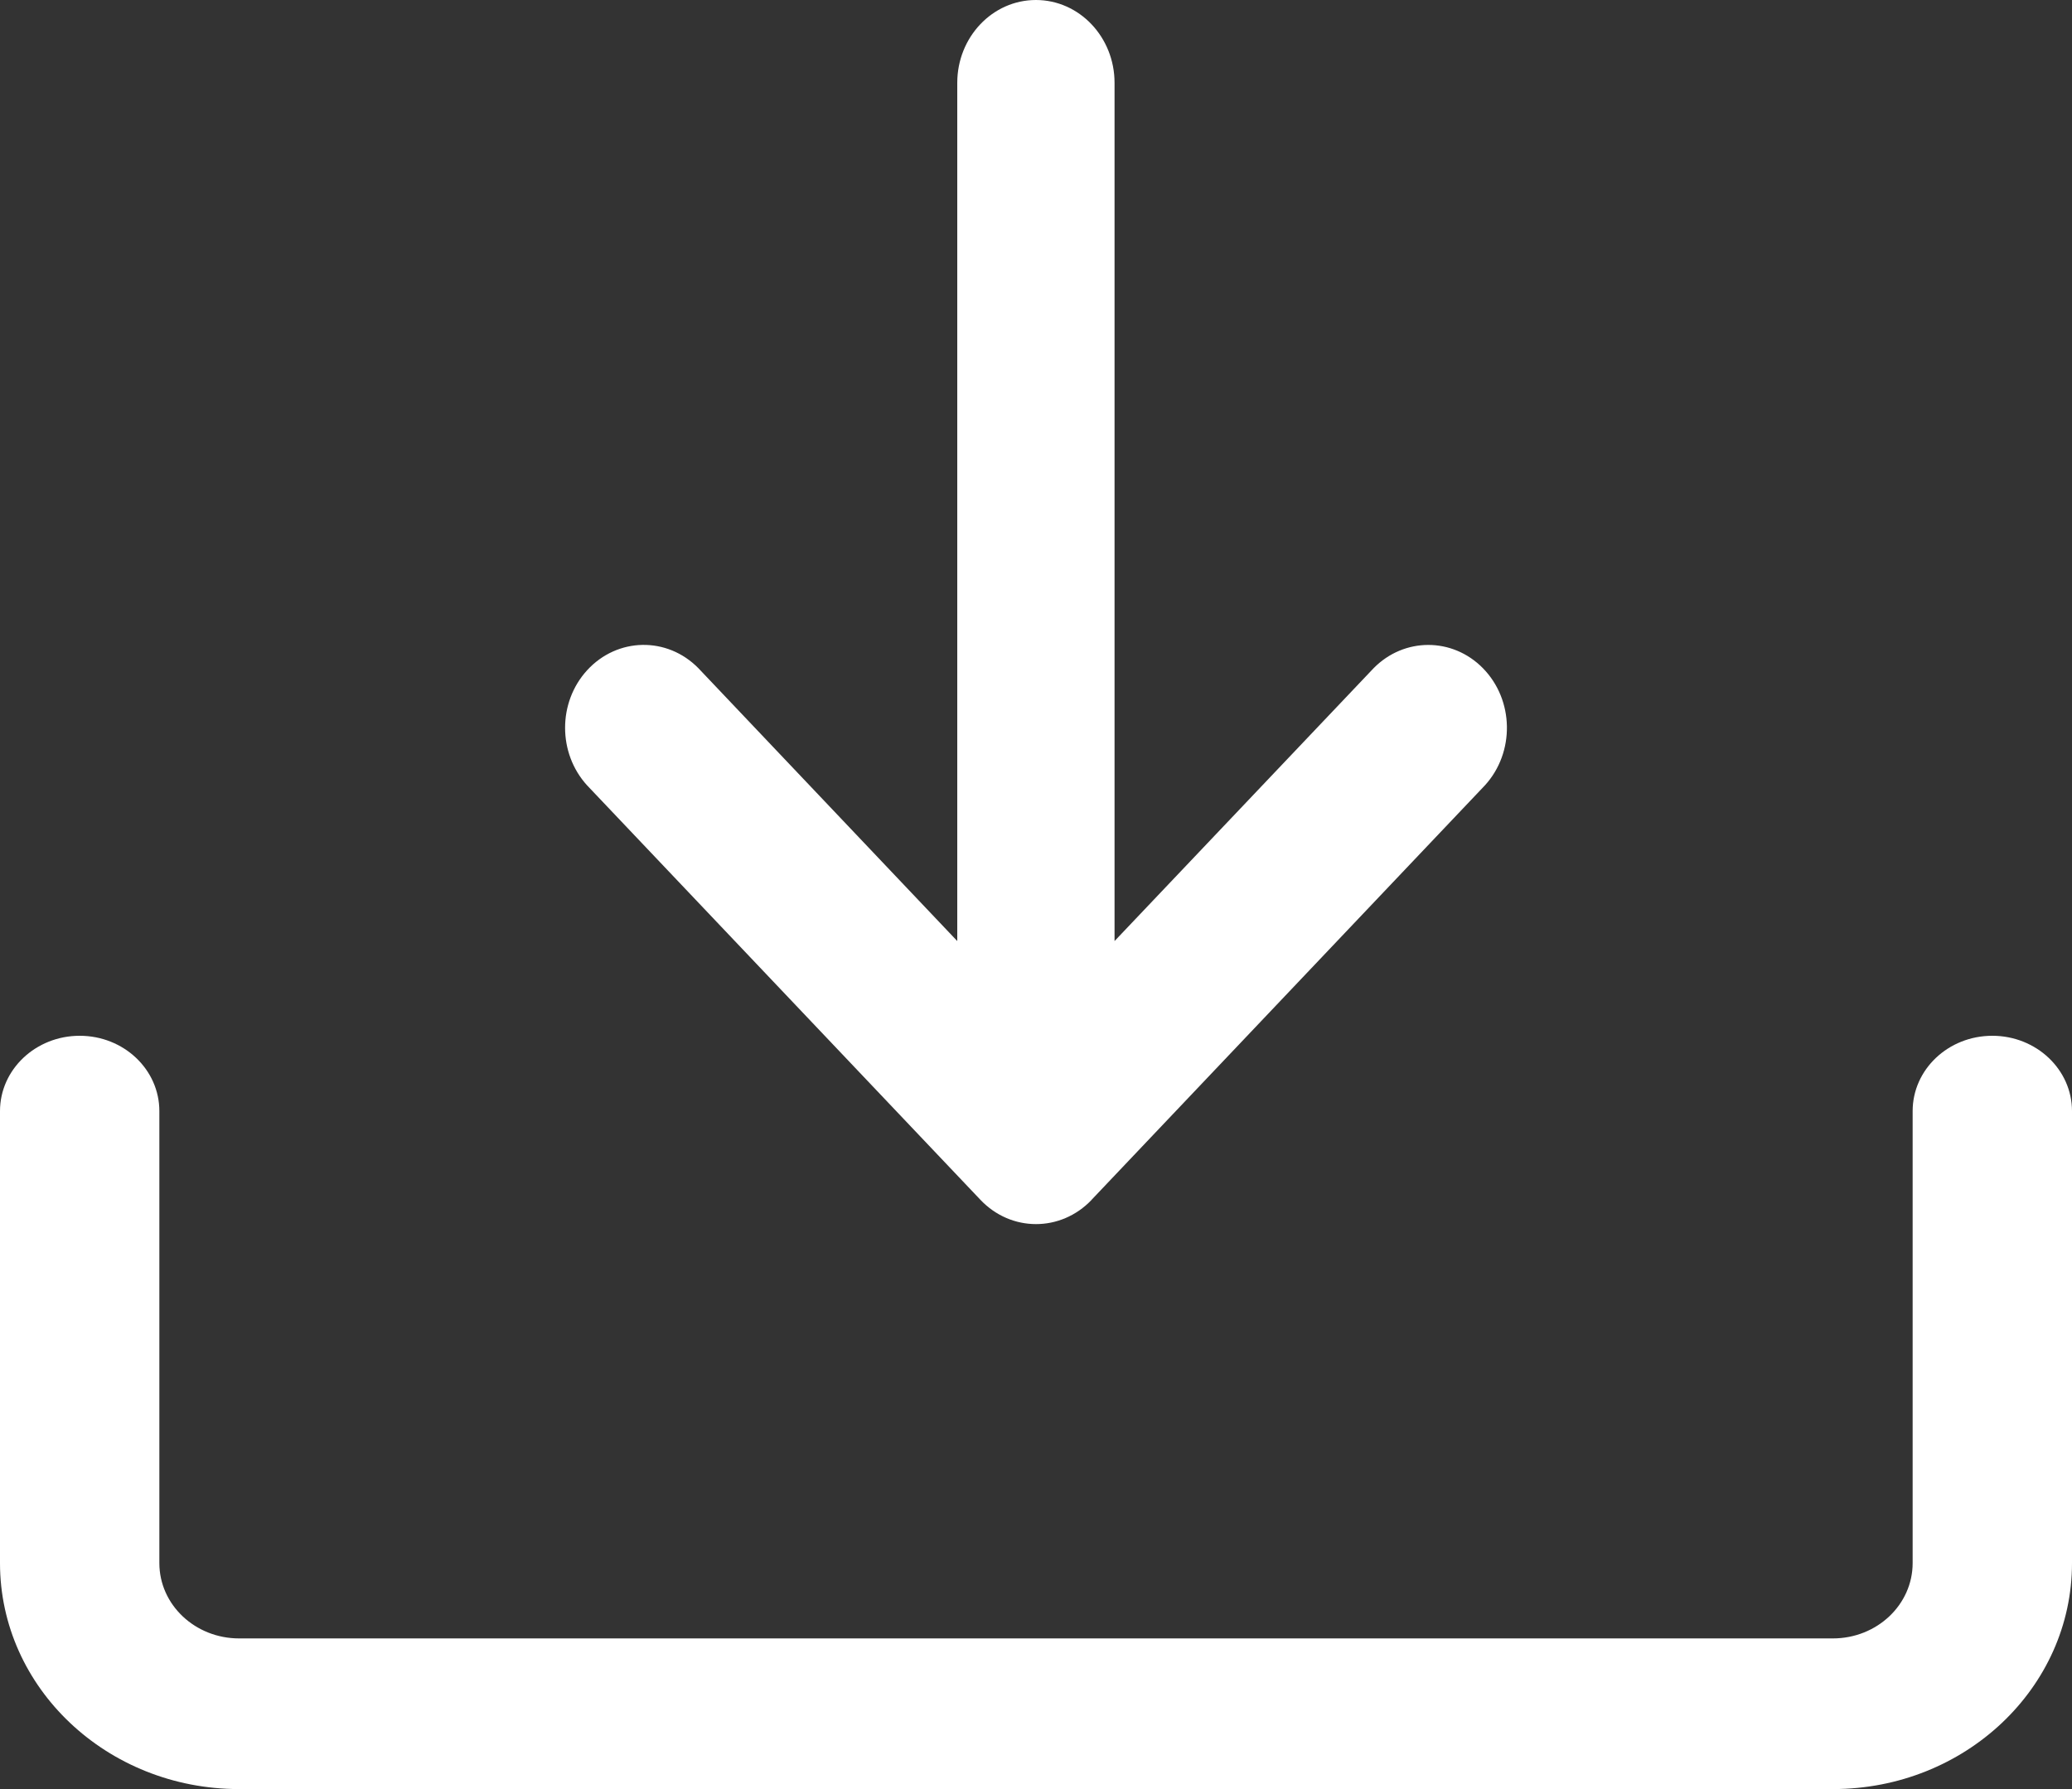
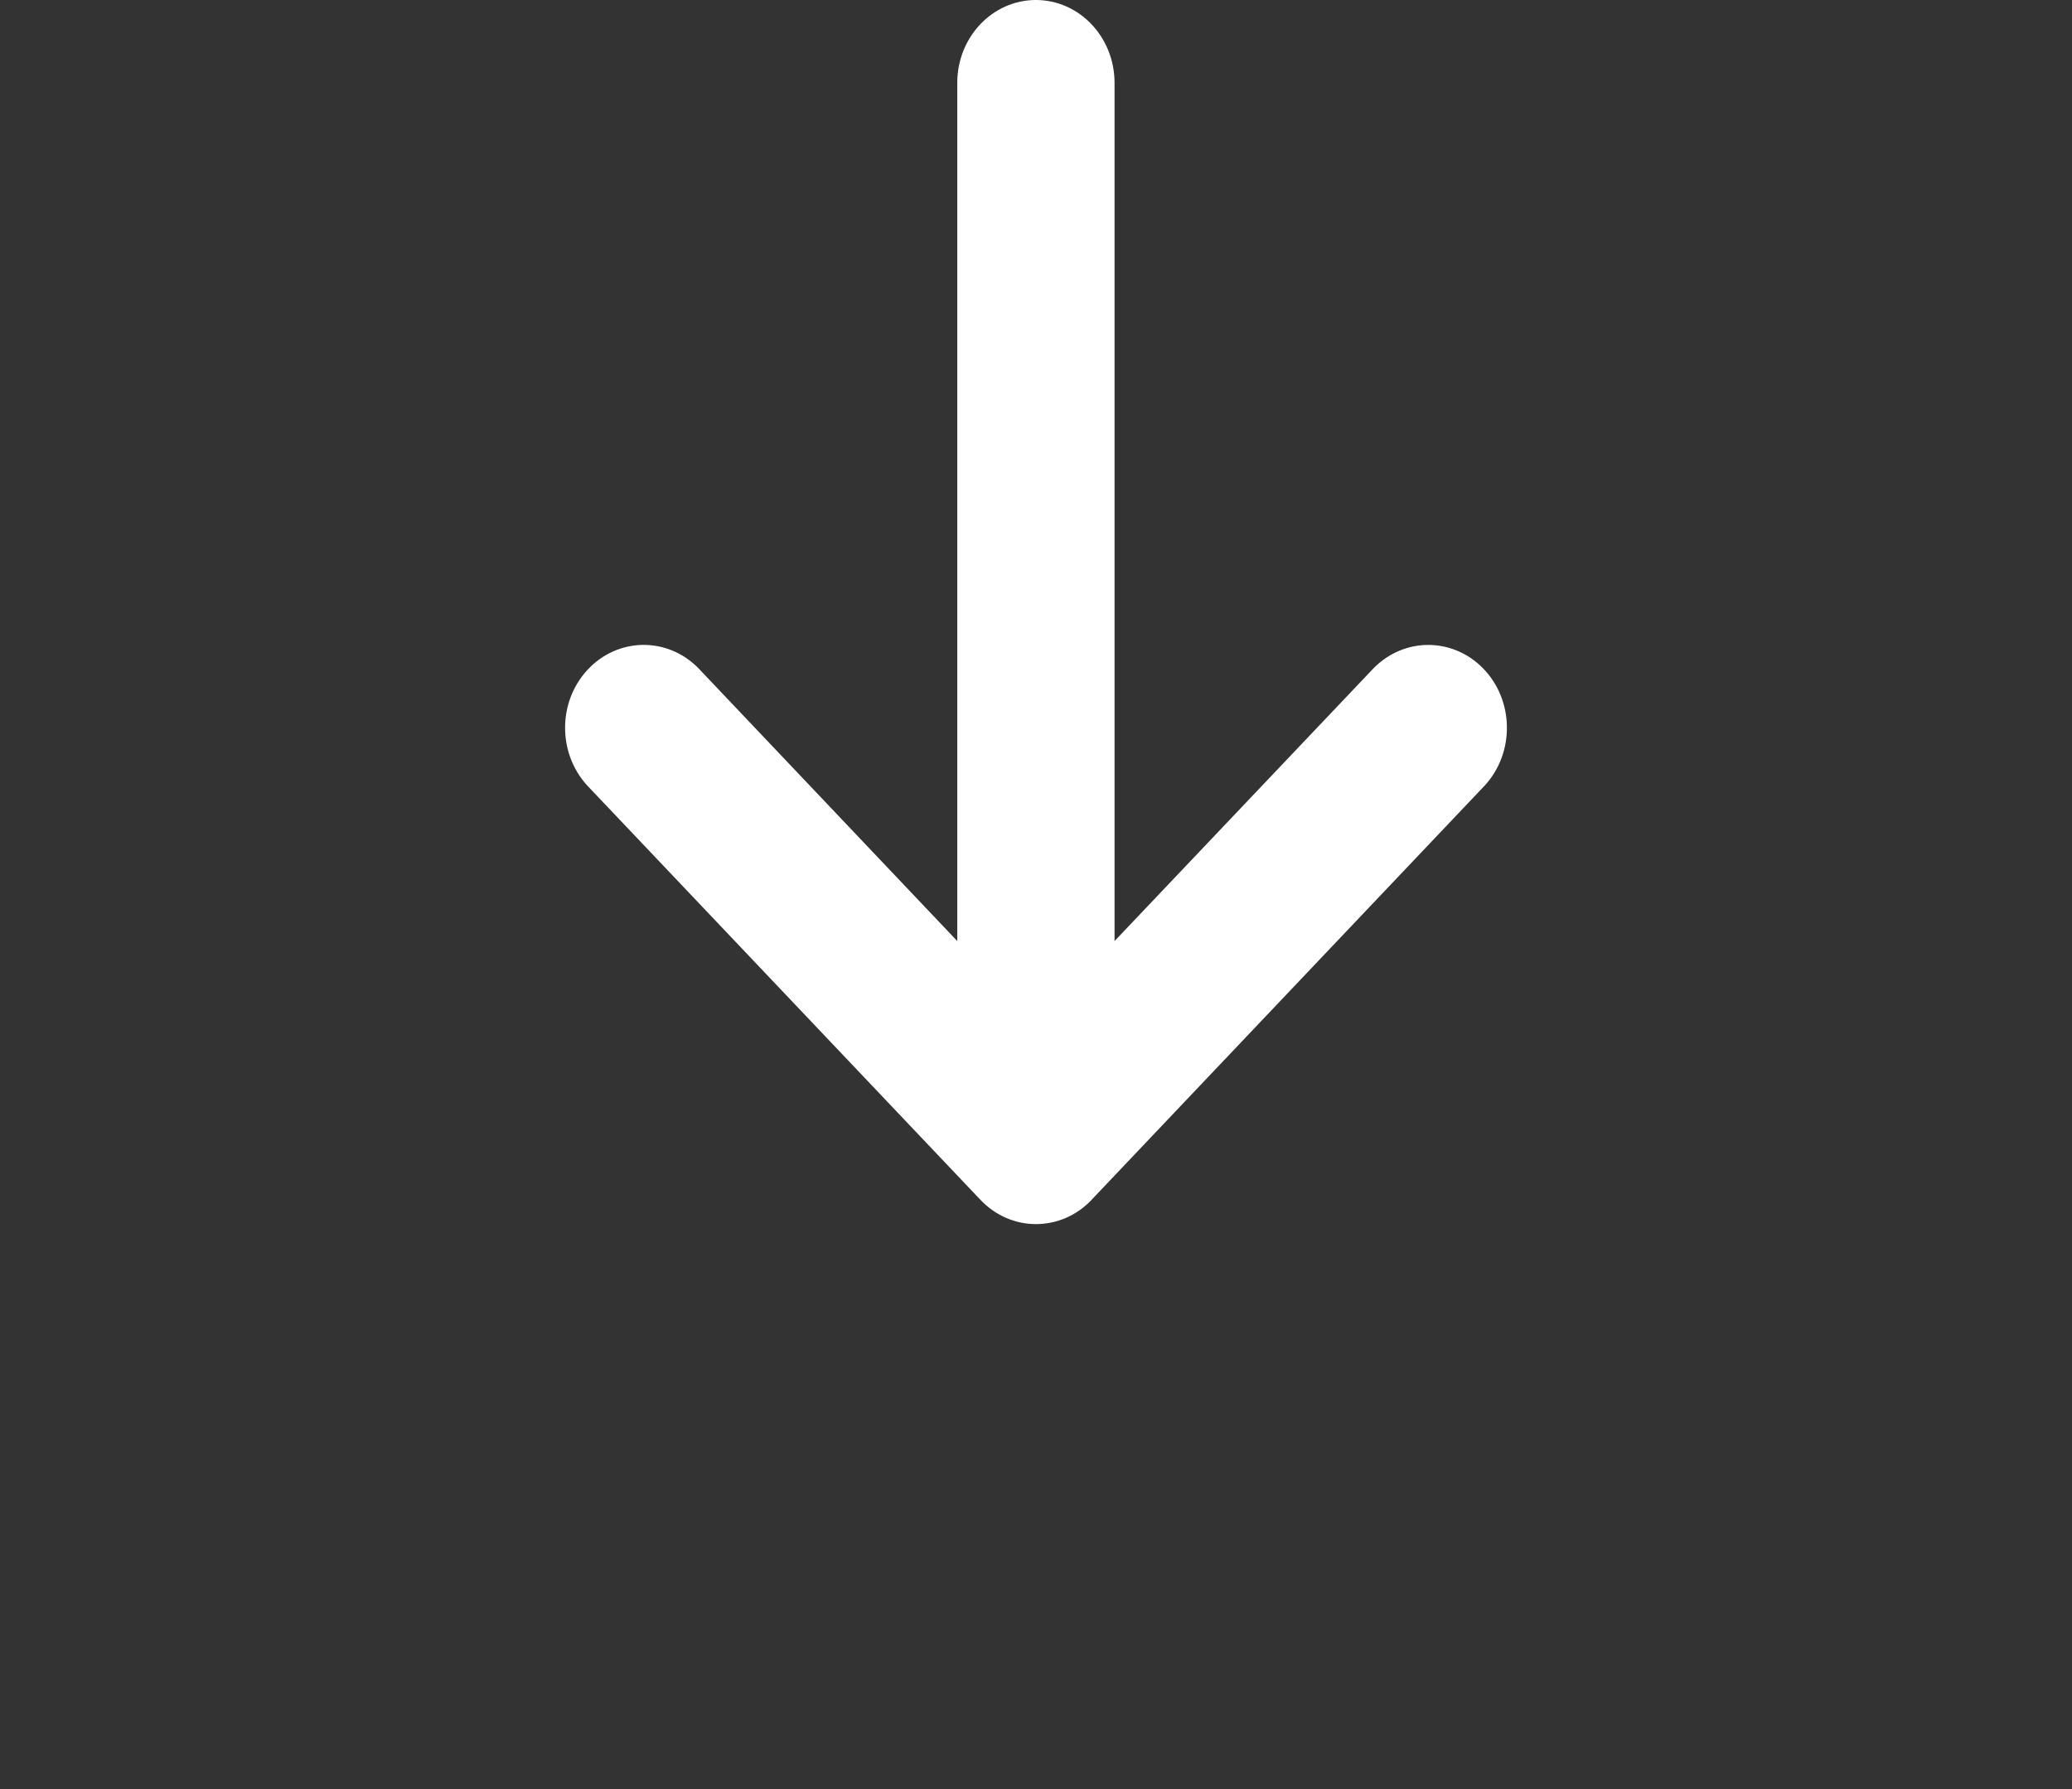
<svg xmlns="http://www.w3.org/2000/svg" width="22px" height="19px" viewBox="0 0 22 19" version="1.1">
  <rect x="0" y="0" width="22" height="19" fill="#333333" stroke="none" />
  <title>860801</title>
  <desc>Created with Sketch.</desc>
  <g id="New-pages" stroke="none" stroke-width="1" fill="none" fill-rule="evenodd">
    <g id="White-Paper-1.0" transform="translate(-977, -568)" fill="#FFFFFF" fill-rule="nonzero">
      <g id="Group-10" transform="translate(925, 554)">
        <g id="Group-11" transform="translate(52, 14)">
          <g id="Group-56">
            <g id="Group-15">
              <g id="Group-16">
                <g id="Group-17">
                  <g id="Group-31">
                    <g id="860801">
                      <g id="Group-54">
                        <g id="Group-55">
-                           <path d="M21.154,11 C20.686,11 20.308,11.358 20.308,11.8 L20.308,16.6 C20.308,17.042 19.929,17.4 19.461,17.4 L2.539,17.4 C2.071,17.4 1.692,17.042 1.692,16.6 L1.692,11.8 C1.692,11.358 1.314,11 0.846,11 C0.379,11 0,11.358 0,11.8 L0,16.6 C0,17.925 1.137,19 2.538,19 L19.462,19 C20.863,19 22,17.925 22,16.6 L22,11.8 C22,11.358 21.621,11 21.154,11 Z" id="Path" />
                          <path d="M15.745,7.096 C15.422,6.767 14.909,6.767 14.585,7.096 L11.834,9.994 L11.834,0.88 C11.834,0.394 11.46,0 10.999,0 C10.538,0 10.164,0.394 10.164,0.88 L10.164,9.994 L7.415,7.096 C7.083,6.758 6.555,6.768 6.234,7.118 C5.922,7.459 5.922,7.999 6.234,8.341 L10.409,12.741 C10.735,13.086 11.263,13.086 11.59,12.743 C11.59,12.743 11.591,12.742 11.591,12.741 L15.766,8.341 C16.086,7.991 16.077,7.434 15.745,7.096 Z" id="Path" />
                        </g>
                      </g>
                    </g>
                  </g>
                </g>
              </g>
            </g>
          </g>
        </g>
      </g>
    </g>
  </g>
</svg>